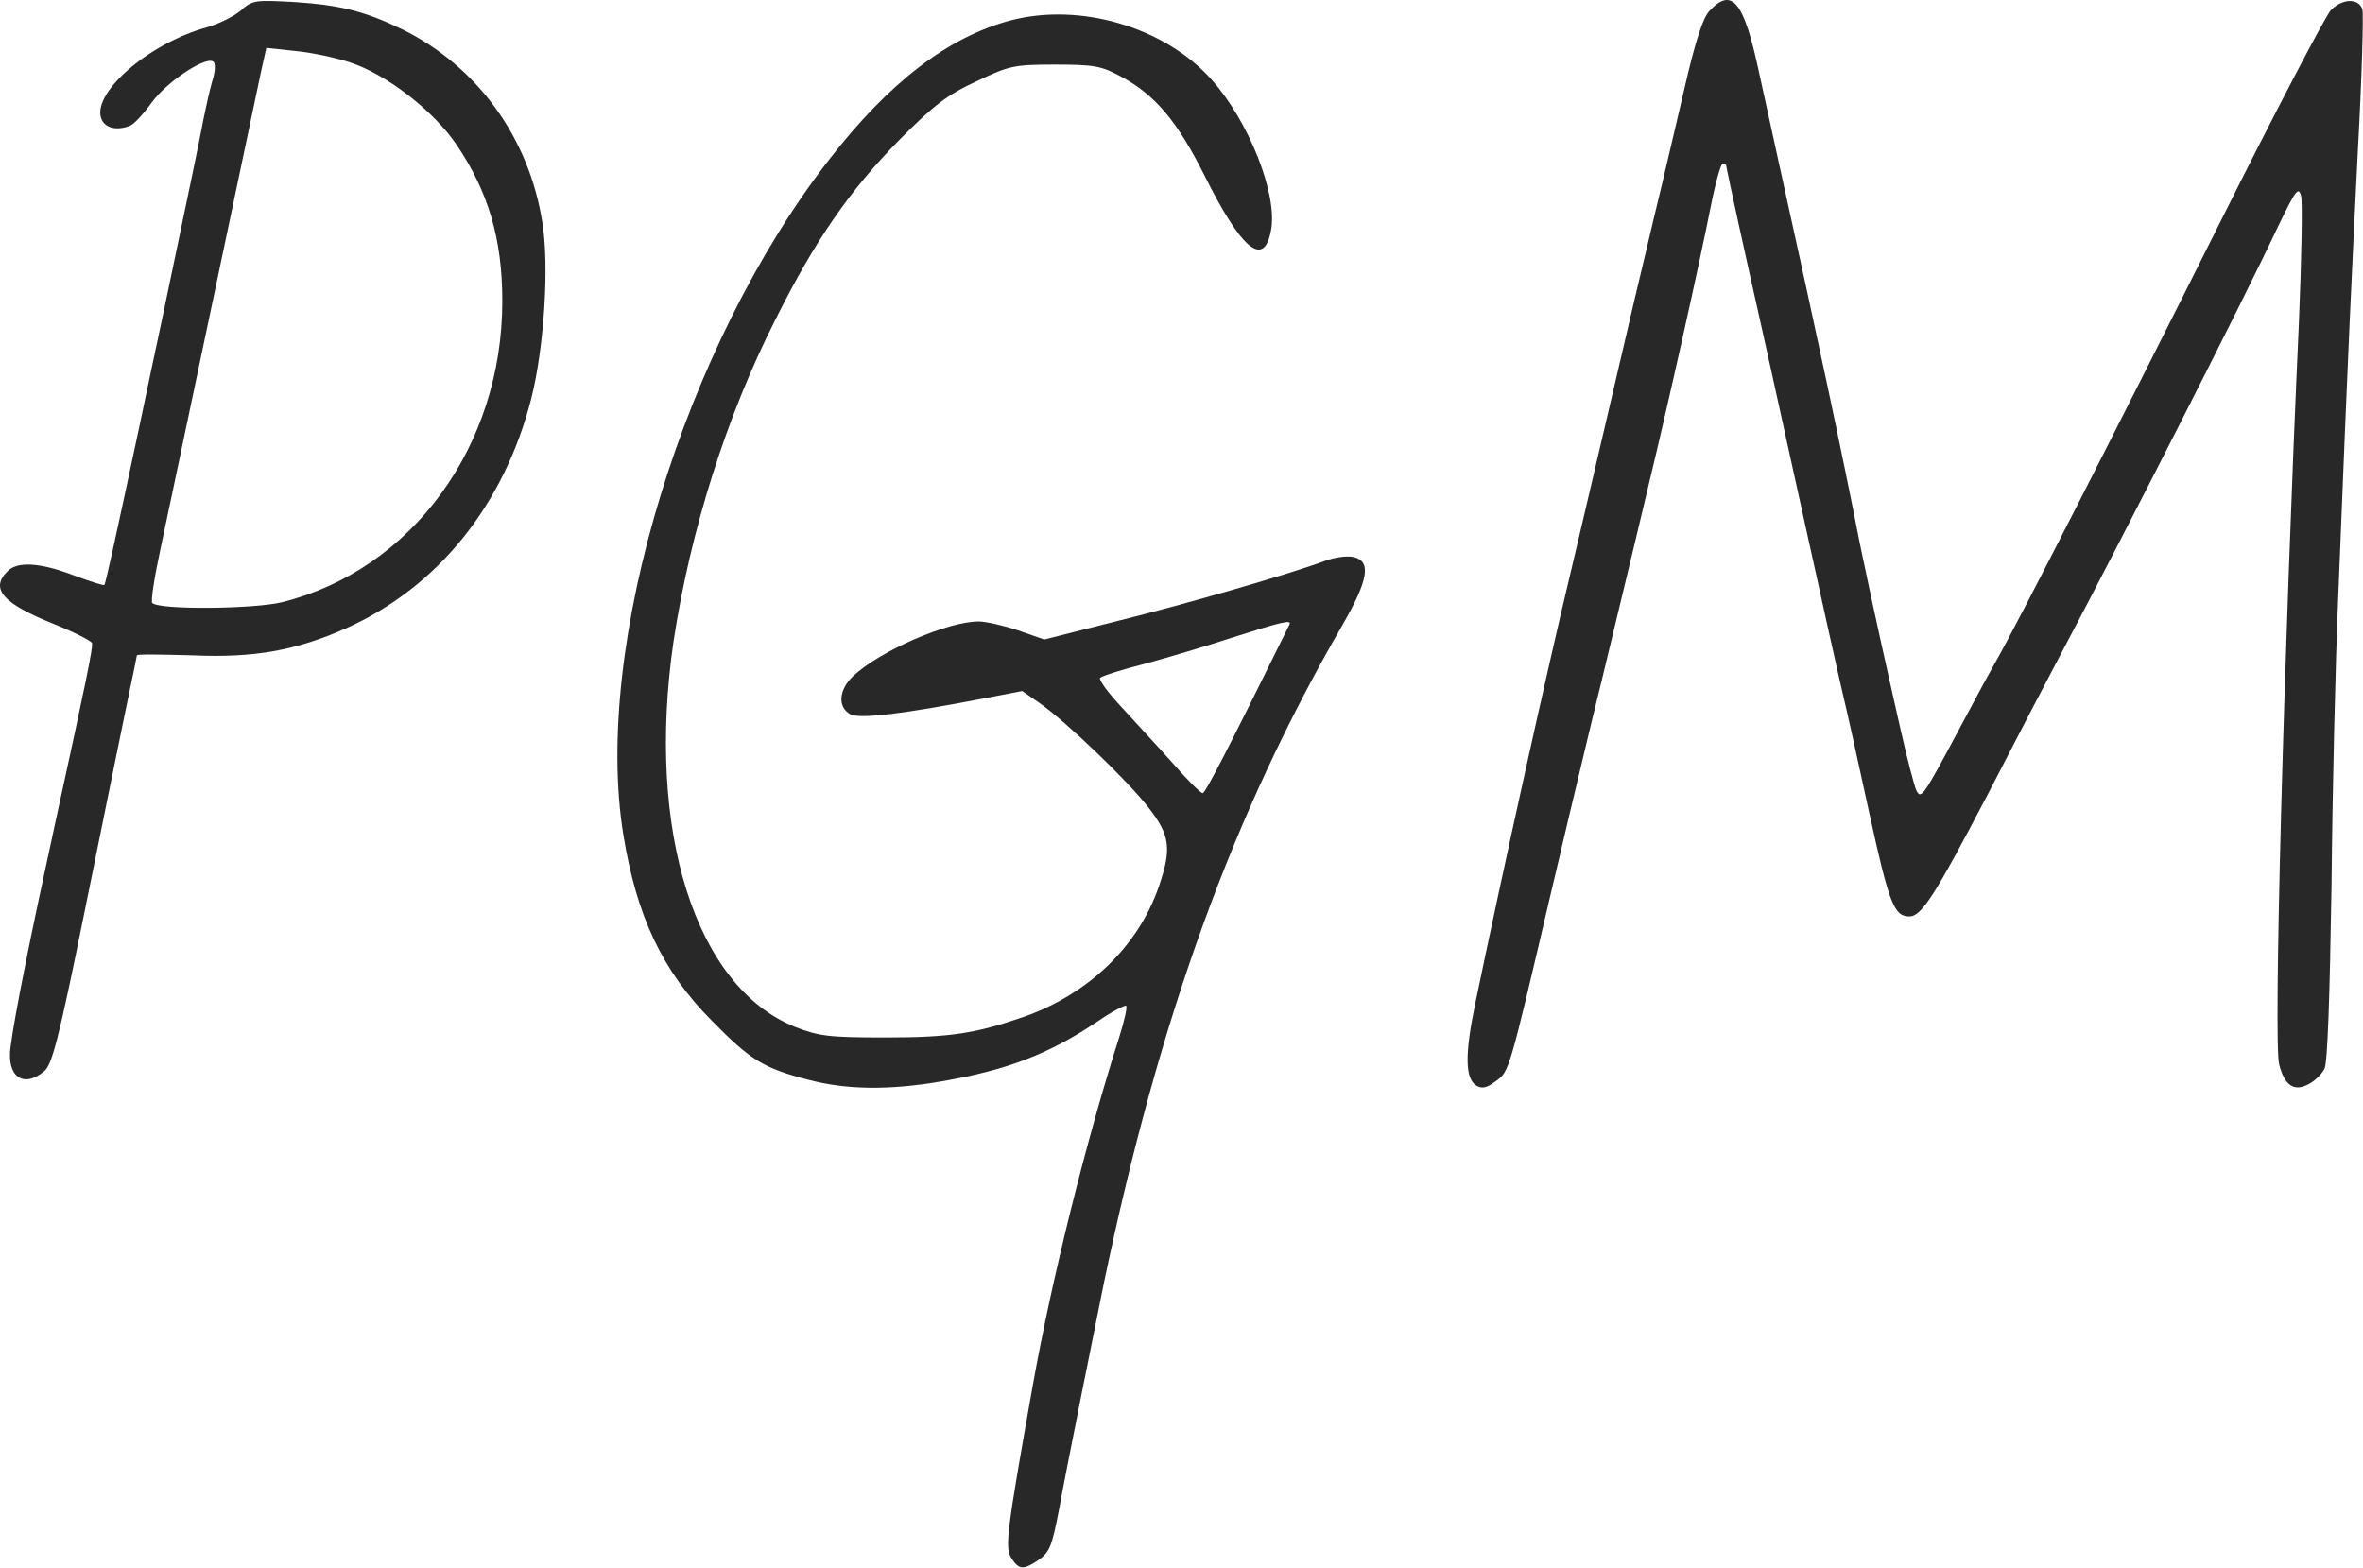
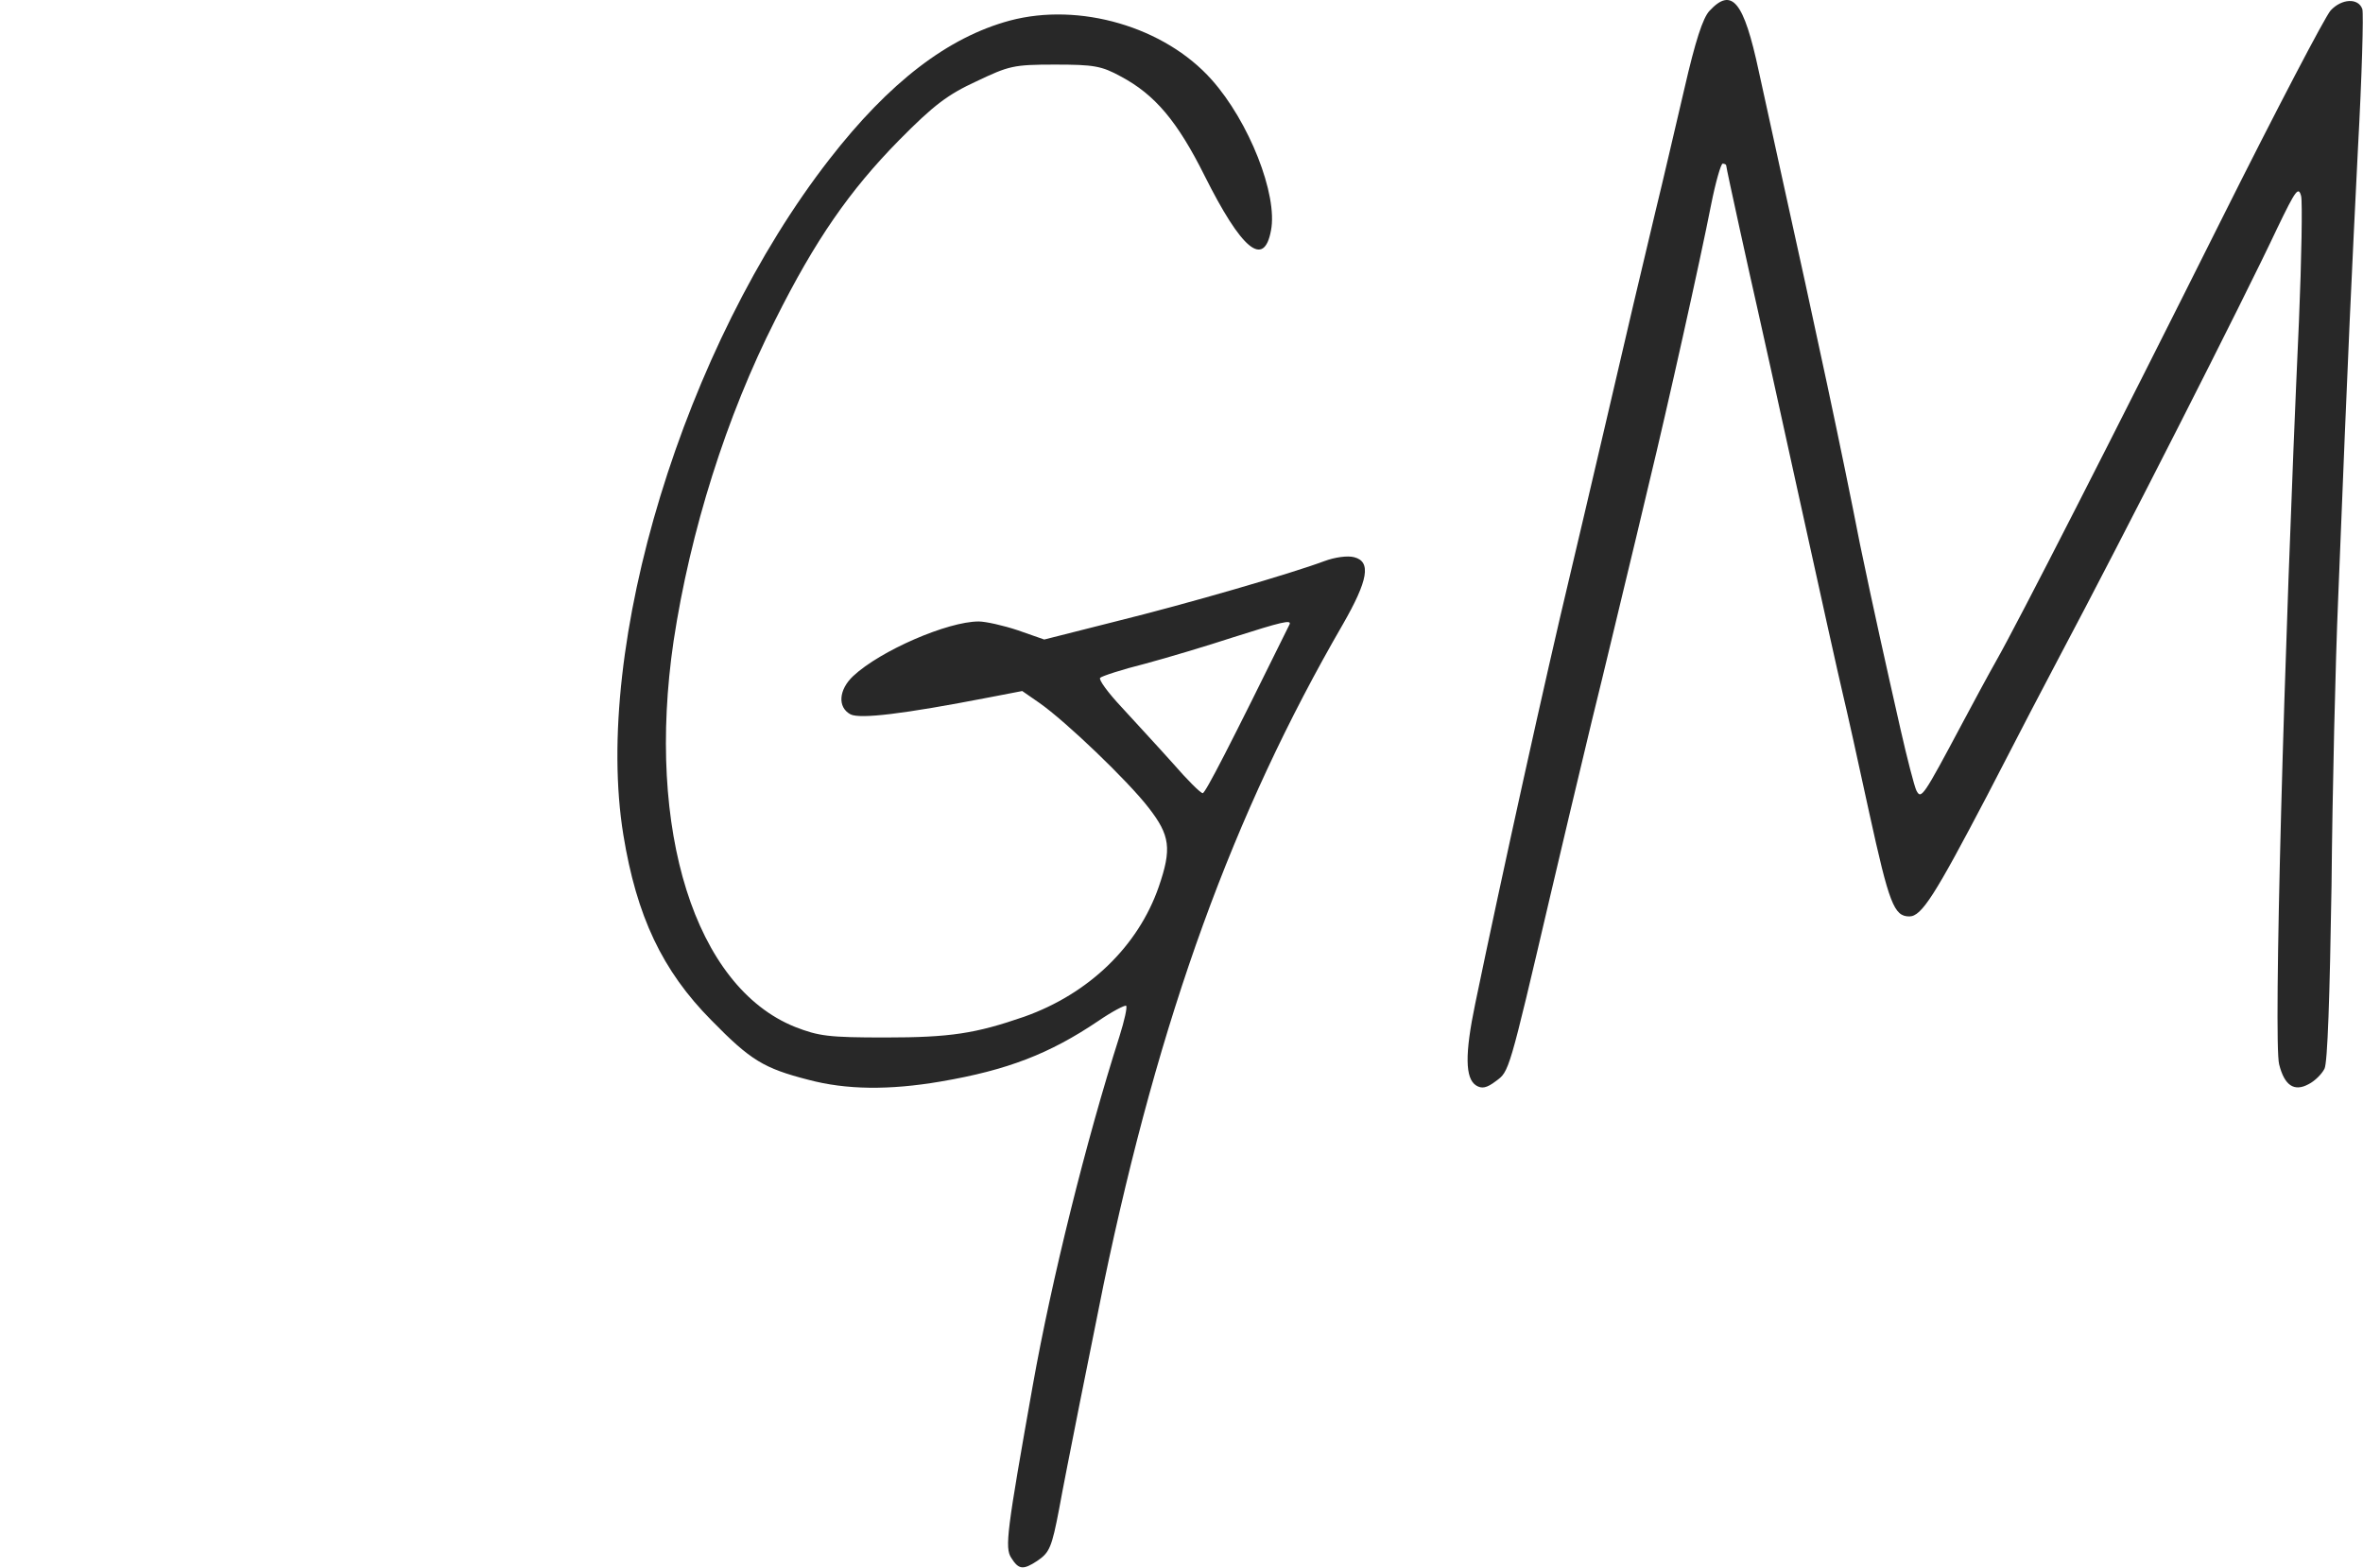
<svg xmlns="http://www.w3.org/2000/svg" width="2589" height="1718" viewBox="0 0 2589 1718" fill="none">
-   <path d="M263.343 11.927C255.143 18.68 238.743 26.397 227.166 29.774C161.566 47.621 97.413 104.539 111.884 132.033C116.707 140.715 128.766 143.127 142.272 137.821C146.613 136.374 157.225 124.797 165.907 112.739C183.272 88.621 228.613 59.197 234.401 68.362C236.331 71.256 235.366 80.421 232.472 89.103C230.06 97.303 225.719 116.597 222.825 131.068C218.001 156.633 210.284 193.774 178.931 343.303C170.731 381.891 158.672 438.327 152.401 468.715C124.907 597.503 115.743 639.468 114.296 640.915C113.813 641.88 98.378 637.056 80.531 630.303C43.872 616.315 18.79 614.868 8.178 625.962C-11.116 645.256 2.872 661.174 59.307 683.844C81.013 692.527 99.825 702.174 100.79 704.585C102.237 708.444 94.519 746.068 60.272 902.833C34.225 1021.97 15.896 1112.66 11.554 1147.39C7.213 1179.7 25.543 1192.73 48.213 1173.91C56.896 1167.16 64.131 1139.67 92.107 1001.71C110.437 911.515 130.696 811.185 137.449 778.868C144.201 746.55 149.99 719.056 149.99 718.091C149.99 716.644 177.484 717.127 211.731 718.091C278.296 720.985 324.119 712.785 378.625 688.668C479.437 643.809 552.272 553.609 582.178 436.397C596.166 380.444 601.954 291.691 594.237 243.938C579.766 150.844 522.849 72.703 440.849 32.186C399.849 12.409 373.319 5.656 323.637 2.28C279.26 -0.132 276.849 -0.132 263.343 11.927ZM383.449 68.362C423.484 81.386 475.096 121.421 500.178 158.562C534.907 209.691 550.343 261.786 550.343 329.797C550.343 488.974 451.46 624.033 309.649 659.727C278.778 667.444 174.107 668.409 166.872 660.691C164.943 659.244 169.284 631.75 176.037 600.397C182.79 569.044 196.778 501.997 207.39 451.833C225.237 367.421 272.99 140.233 286.013 78.492L291.801 52.444L323.154 55.821C340.037 57.268 367.531 63.056 383.449 68.362Z" fill="#282828" />
  <path d="M1872.95 11.927C1865.72 19.644 1857.52 44.727 1845.46 97.303C1835.81 138.303 1821.82 199.08 1813.62 232.362C1792.88 319.185 1788.54 337.997 1758.64 466.303C1743.68 529.974 1726.32 604.738 1719.57 632.715C1694.48 737.385 1645.28 959.75 1616.34 1099.63C1604.77 1155.1 1605.25 1181.63 1617.31 1189.35C1623.58 1193.21 1628.88 1192.24 1639.01 1184.53C1653.48 1173.91 1653 1176.33 1698.34 982.421C1709.44 934.668 1730.18 847.844 1744.17 789.48C1758.64 731.115 1774.55 663.585 1780.34 639.95C1786.13 615.832 1798.19 566.15 1806.87 529.009C1826.65 447.491 1862.82 285.421 1874.88 223.68C1879.71 199.562 1885.5 179.303 1887.42 179.303C1889.35 179.303 1891.28 180.268 1891.28 181.232C1891.28 184.127 1919.26 310.985 1925.05 336.068C1927.46 346.68 1948.2 439.774 1970.87 543.48C1993.54 646.703 2015.25 744.621 2019.11 760.538C2022.97 776.456 2035.99 834.821 2048.05 890.774C2069.75 989.656 2075.06 1004.13 2091.94 1004.13C2105.45 1004.13 2119.92 980.974 2177.32 871.479C2210.12 807.809 2245.81 739.315 2256.42 719.538C2326.37 587.856 2458.05 328.832 2495.19 249.727C2515.45 207.762 2518.34 203.903 2521.24 214.997C2522.68 221.75 2521.72 283.491 2518.82 351.985C2501.94 724.844 2490.85 1142.08 2497.12 1166.2C2502.91 1189.35 2513.52 1196.59 2529.44 1187.9C2536.19 1184.53 2543.91 1176.81 2546.8 1171.02C2550.18 1164.75 2552.59 1092.4 2554.52 970.362C2555.48 865.691 2558.86 724.362 2561.75 656.832C2573.33 365.491 2576.71 299.409 2583.46 162.903C2587.8 83.797 2589.73 14.821 2588.28 9.997C2583.94 -2.544 2565.61 -1.579 2553.55 11.444C2547.77 17.715 2494.22 119.974 2434.41 239.597C2316.24 475.95 2210.6 682.88 2186.97 724.362C2178.77 738.832 2162.37 769.221 2150.31 791.891C2106.9 873.409 2104.97 876.303 2099.66 866.174C2097.25 860.868 2089.53 830.962 2082.3 799.127C2075.06 767.291 2064.93 721.95 2059.62 697.832C2054.32 674.197 2044.67 628.856 2037.92 596.538C2018.14 495.244 1991.13 368.868 1949.17 179.303C1944.34 156.632 1934.21 111.291 1926.98 78.009C1910.58 1.315 1897.55 -14.603 1872.95 11.927Z" fill="#282828" />
  <path d="M1106.49 22.538C1038.48 40.868 974.329 90.068 908.729 174.48C749.553 378.997 649.224 707.479 682.988 914.891C697.459 1003.64 725.435 1063.46 779.459 1117.96C822.388 1161.86 836.859 1170.54 885.577 1183.08C927.059 1194.17 974.329 1194.66 1030.76 1185.01C1104.08 1172.47 1149.91 1154.62 1202.96 1118.93C1218.4 1108.31 1232.39 1101.08 1233.84 1102.04C1235.28 1103.49 1231.91 1118.44 1226.6 1135.33C1189.94 1250.13 1152.32 1401.59 1131.58 1517.83C1103.12 1677.97 1100.71 1695.82 1107.94 1706.91C1116.14 1719.94 1120.96 1720.42 1136.4 1710.29C1149.91 1701.13 1152.32 1695.82 1160.52 1652.89C1167.27 1615.27 1197.18 1466.22 1209.24 1406.89C1270.49 1113.14 1351.05 891.738 1471.15 684.327C1499.13 635.609 1502.51 615.35 1483.69 610.527C1476.46 608.597 1462.47 610.527 1450.89 614.868C1414.72 628.374 1302.33 661.174 1222.26 680.95L1144.12 700.727L1115.18 690.597C1099.26 685.291 1079.96 680.95 1072.25 680.95C1038.48 680.95 964.682 712.785 934.777 740.762C918.859 755.715 917.412 775.009 931.882 782.727C942.494 788.032 990.247 782.244 1082.38 764.397L1120 757.162L1138.81 770.185C1167.75 790.444 1235.76 855.562 1258.44 884.985C1282.07 915.374 1284 929.844 1269.53 971.809C1246.86 1036.93 1192.84 1089.02 1121.93 1114.1C1068.87 1132.43 1041.38 1136.77 969.988 1136.77C907.765 1136.77 897.153 1135.33 871.106 1125.2C761.612 1081.3 707.588 909.585 737.977 702.656C756.306 581.585 795.859 456.174 849.4 350.538C893.294 262.75 930.918 208.727 984.941 153.738C1023.53 114.668 1038.48 103.574 1069.84 89.103C1105.53 72.221 1109.87 70.774 1155.69 70.774C1198.62 70.774 1206.82 72.221 1228.05 83.797C1265.19 103.574 1289.79 132.515 1319.69 192.327C1360.21 273.362 1384.81 294.103 1392.53 252.621C1400.25 213.55 1368.41 132.997 1327.41 87.174C1275.8 29.291 1182.71 2.28 1106.49 22.538ZM1412.79 684.327C1347.67 816.491 1320.66 869.068 1317.76 869.068C1315.35 869.068 1300.88 854.597 1284.96 836.268C1269.05 818.421 1243.48 790.927 1229.01 775.009C1214.06 759.091 1203.45 744.621 1205.38 742.691C1207.31 740.762 1229.49 733.527 1254.58 727.256C1279.66 720.503 1323.07 707.479 1351.05 698.315C1404.11 681.432 1415.68 678.538 1412.79 684.327Z" fill="#282828" />
</svg>